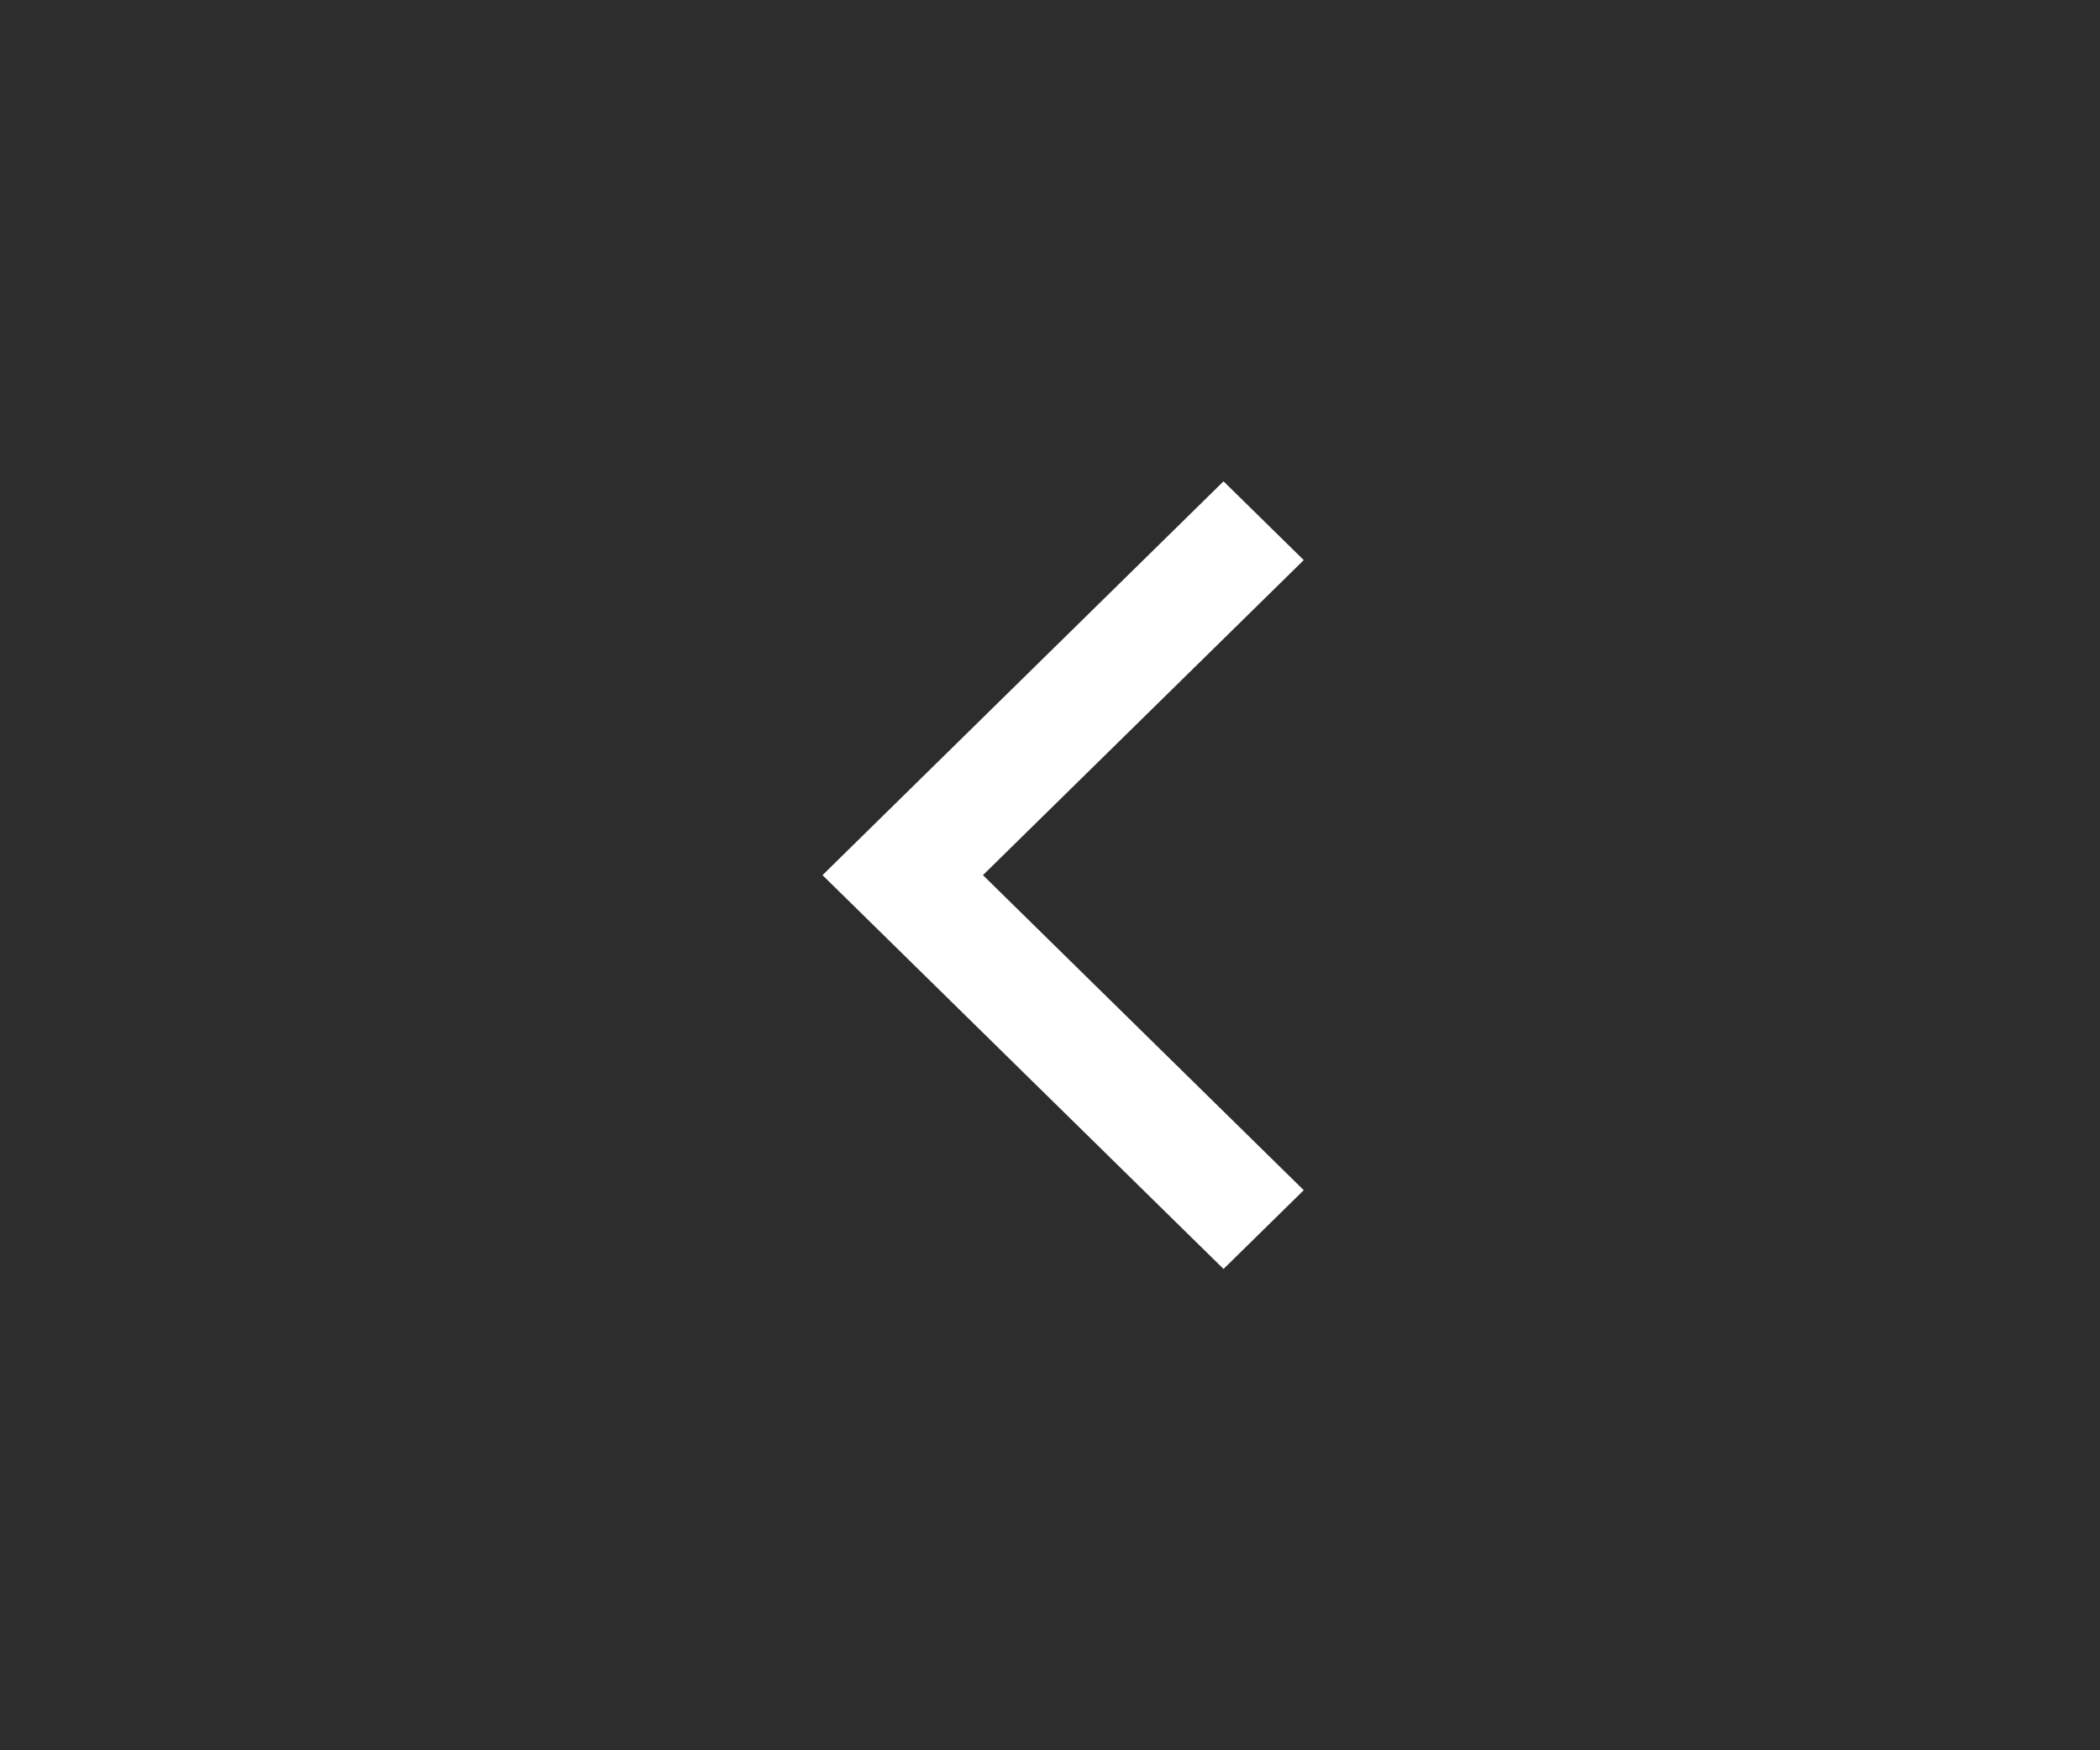
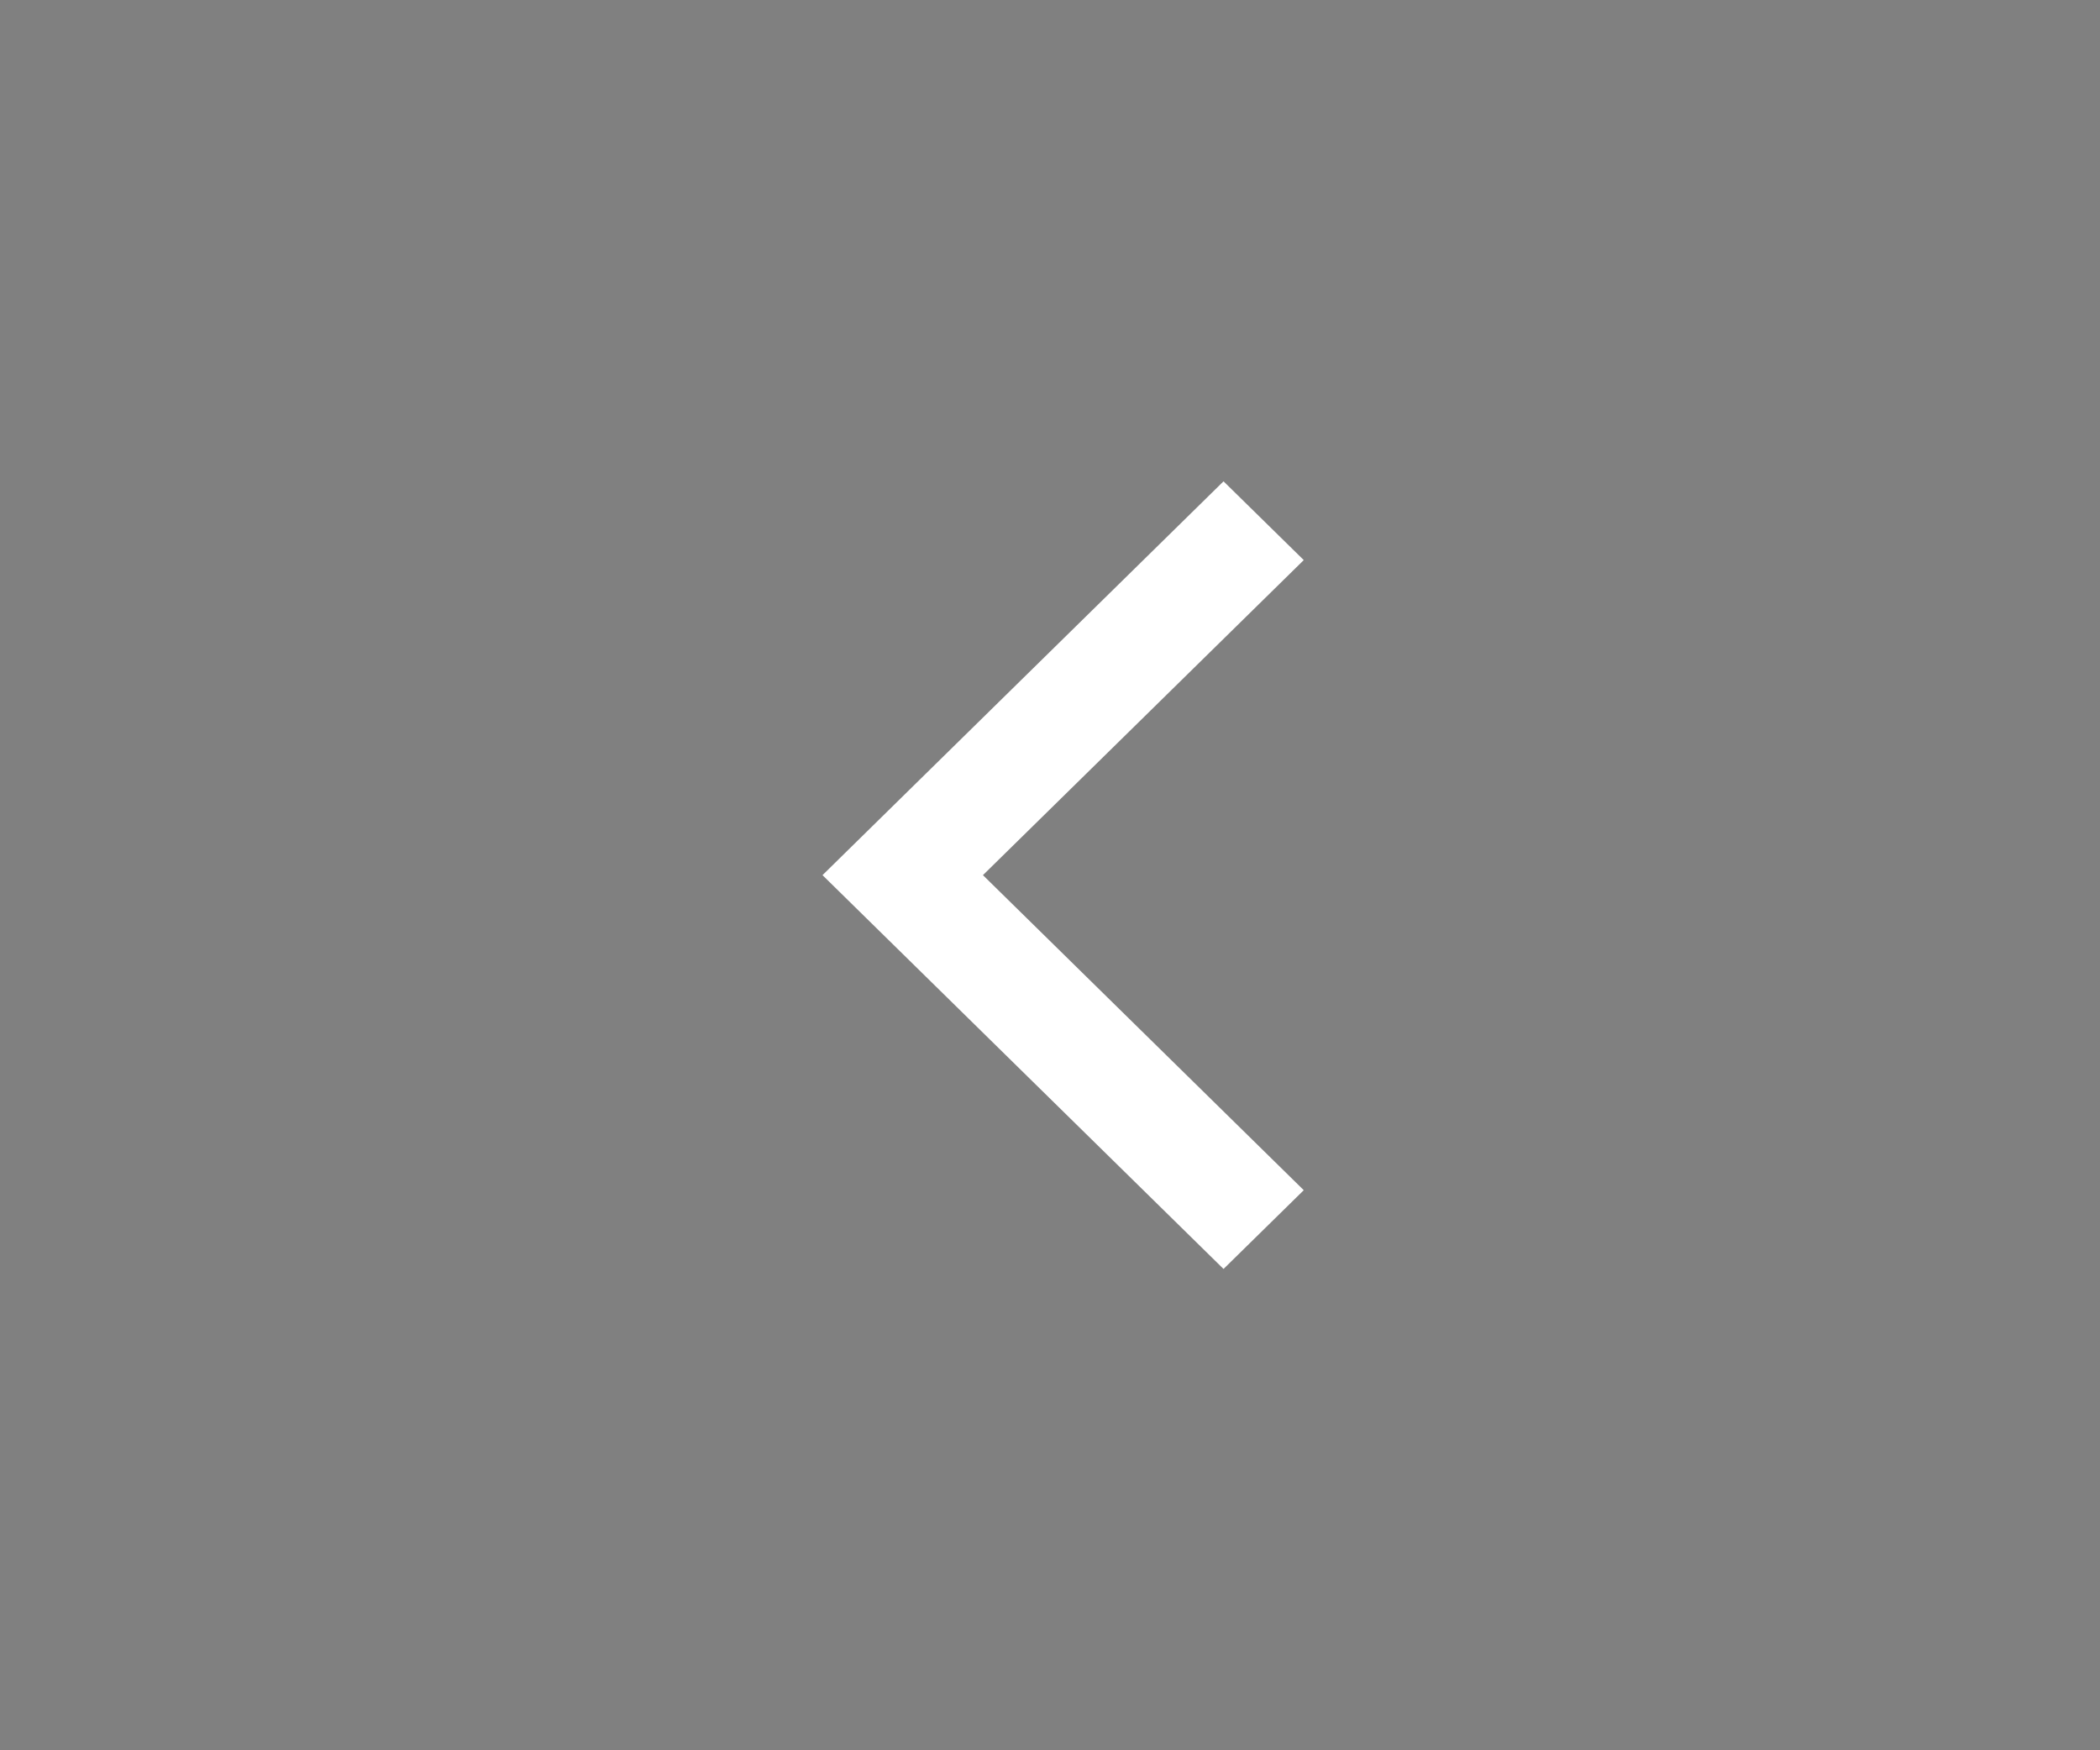
<svg xmlns="http://www.w3.org/2000/svg" width="30" height="25" viewBox="0 0 30 25" fill="none">
  <rect x="0" y="0" width="30" height="25" fill="#808080" stroke="none" />
-   <rect width="30" height="25" fill="black" fill-opacity="0.65" />
  <path d="M11.75 12.5L17.479 18.125L18.625 17L14.042 12.5L18.625 8L17.479 6.875L11.75 12.5Z" fill="white" />
</svg>